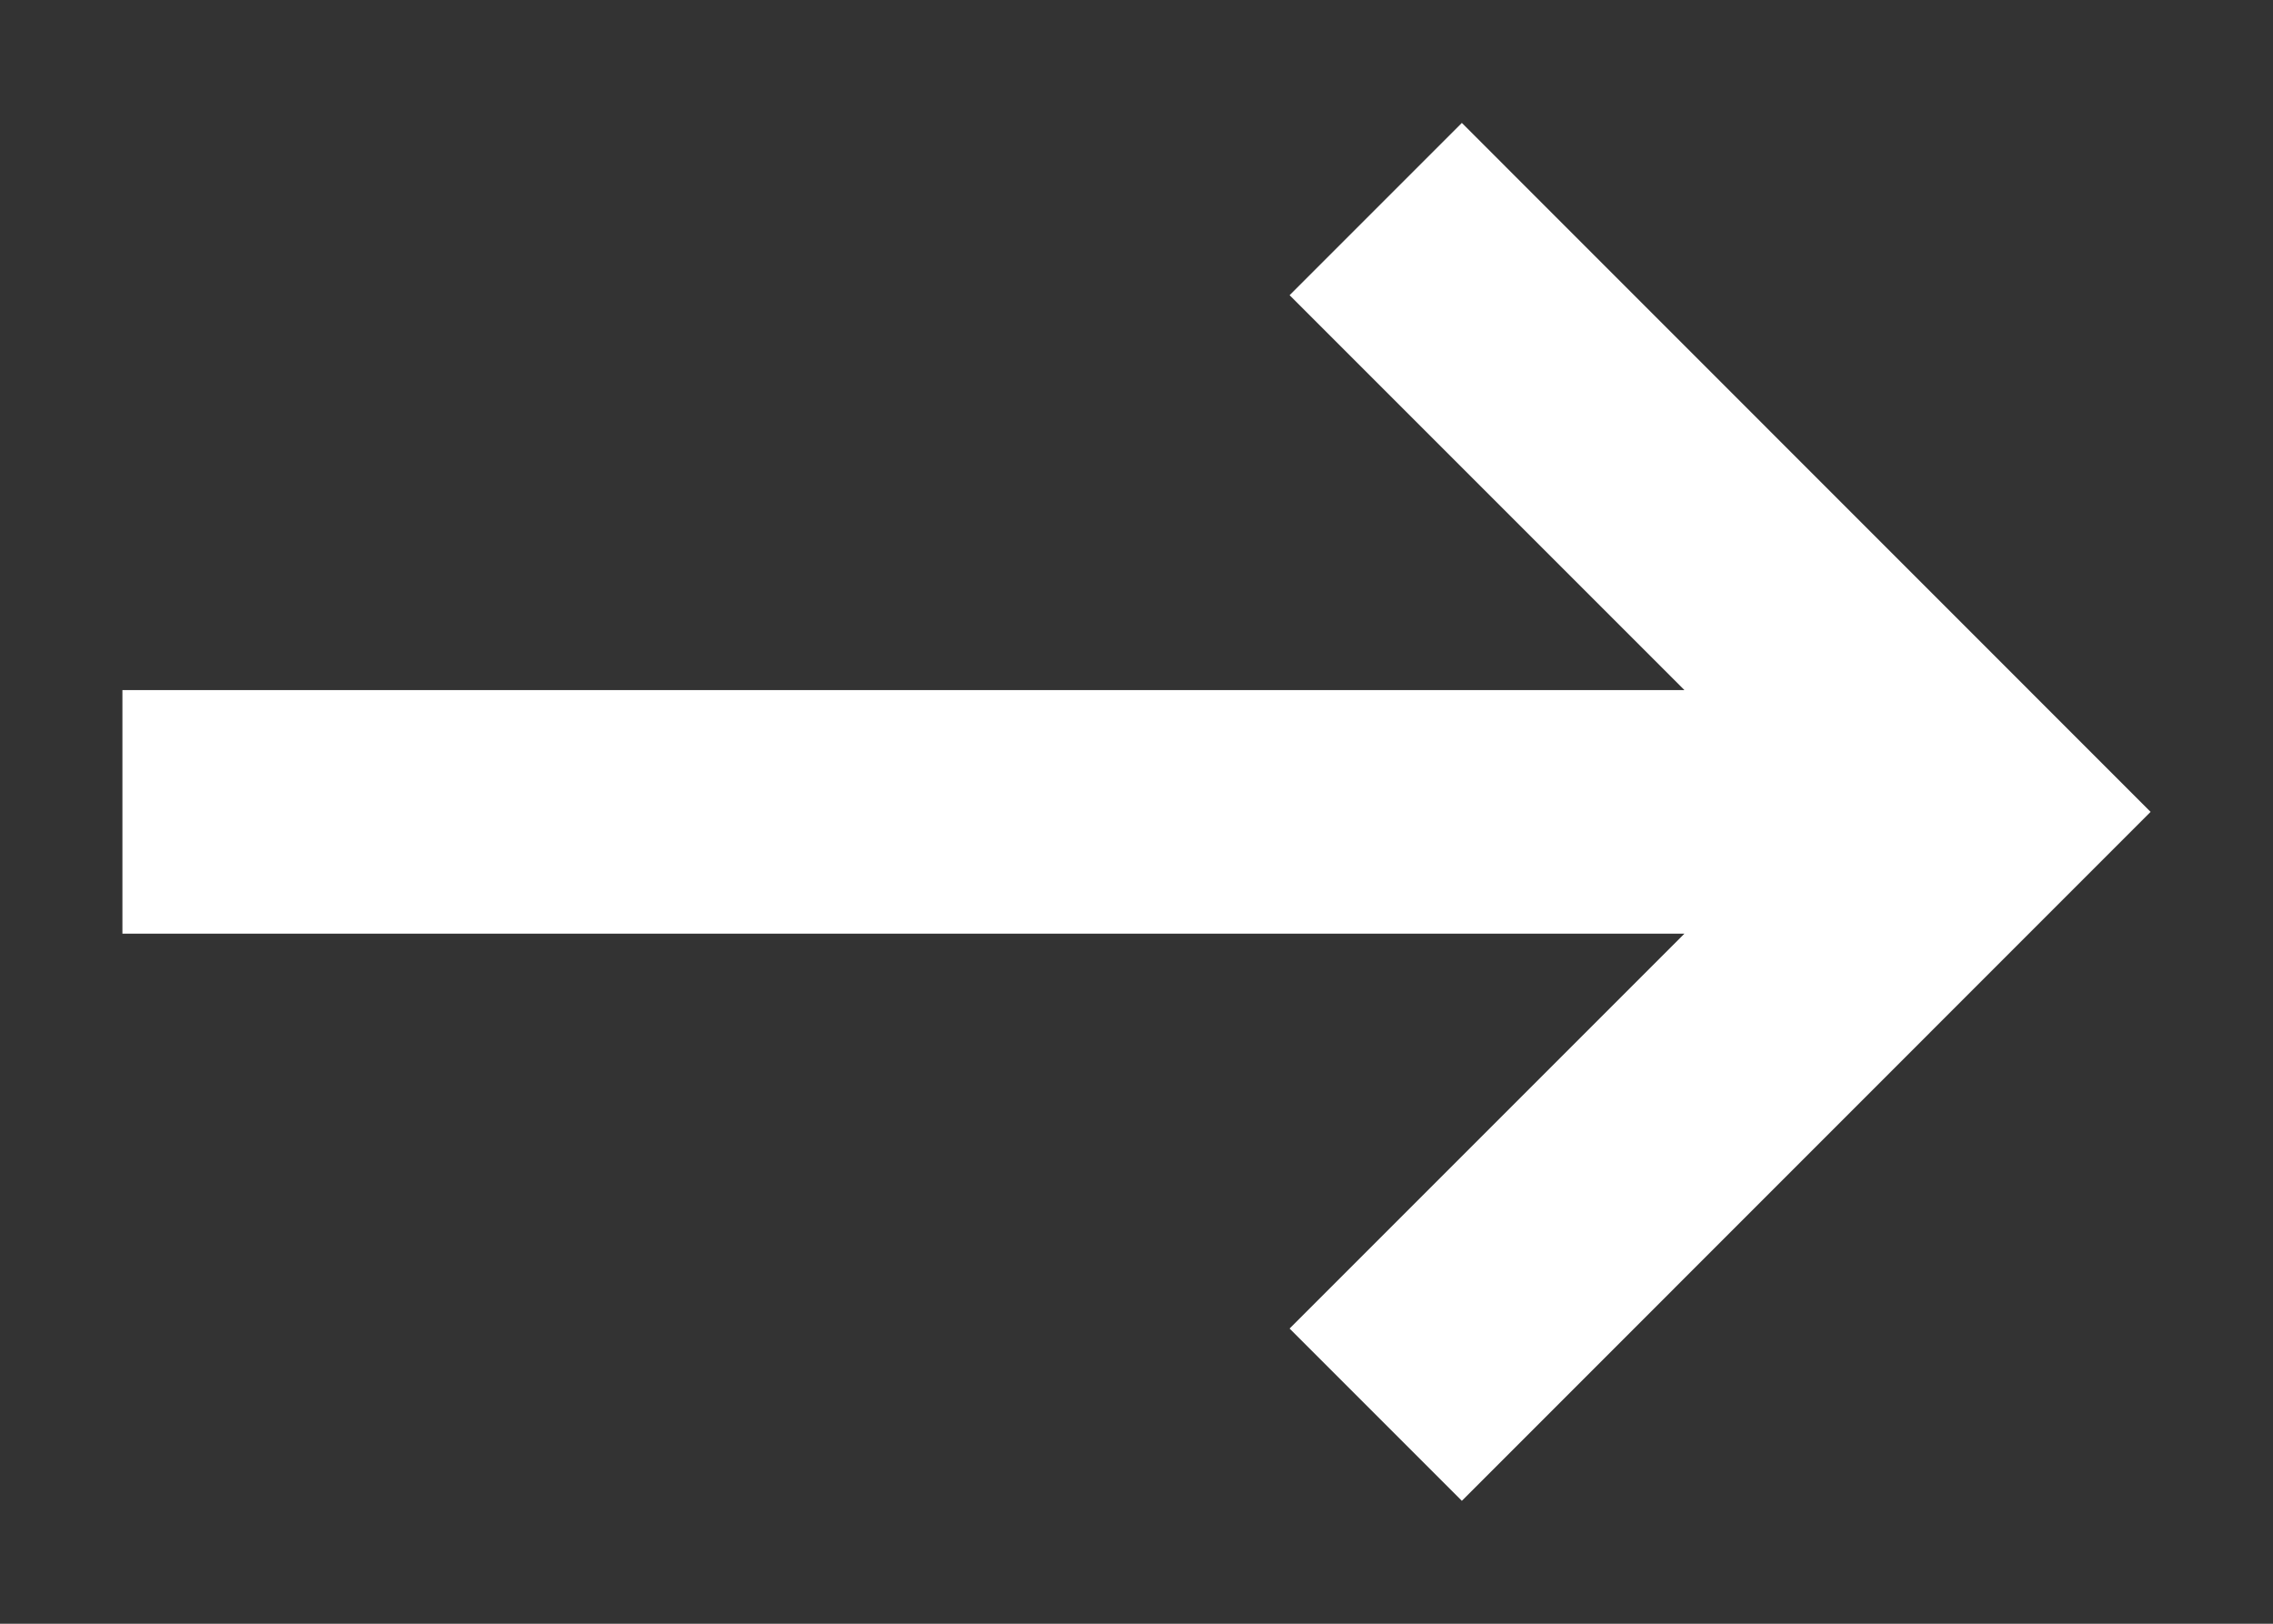
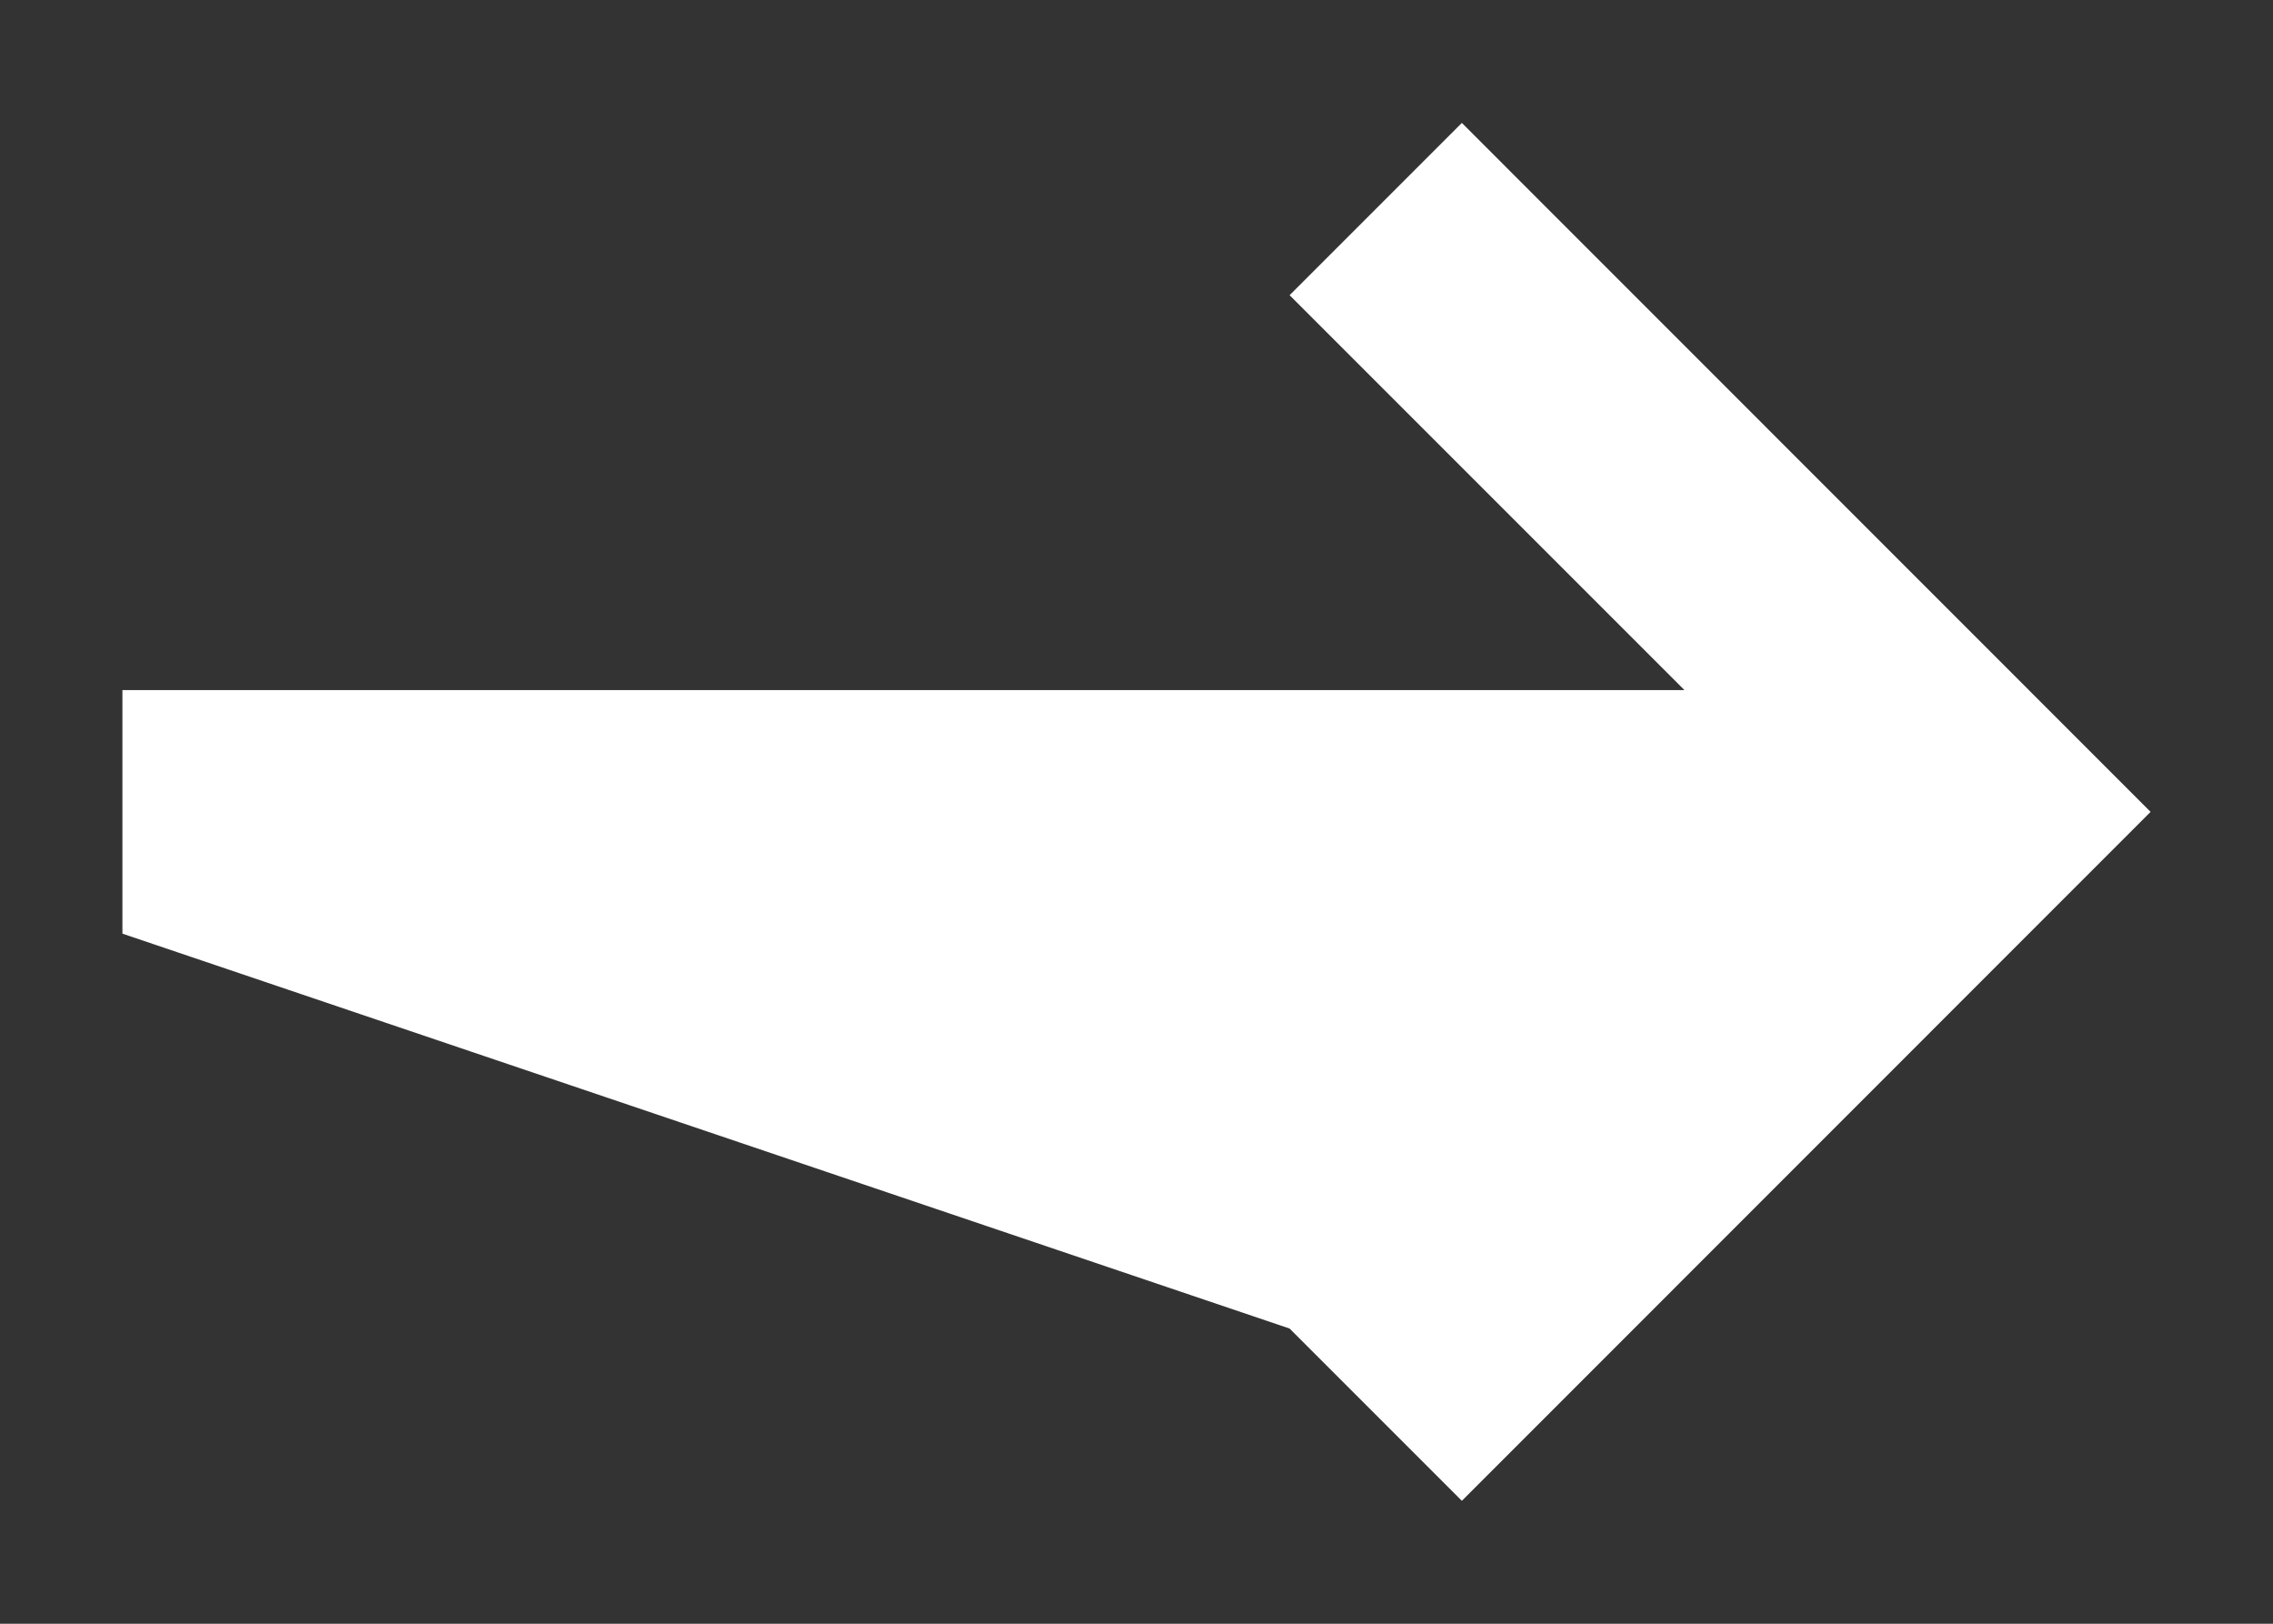
<svg xmlns="http://www.w3.org/2000/svg" width="14" height="10" viewBox="0 0 14 10" fill="none">
  <rect x="0" y="0" width="14" height="10" fill="#333333" stroke="none" />
-   <path d="M0.754 5.75L0.754 4.25L10.375 4.25L7.943 1.818L9.004 0.757L13.246 5L9.004 9.243L7.943 8.182L10.375 5.75L0.754 5.75Z" fill="white" />
+   <path d="M0.754 5.75L0.754 4.25L10.375 4.25L7.943 1.818L9.004 0.757L13.246 5L9.004 9.243L7.943 8.182L0.754 5.75Z" fill="white" />
</svg>